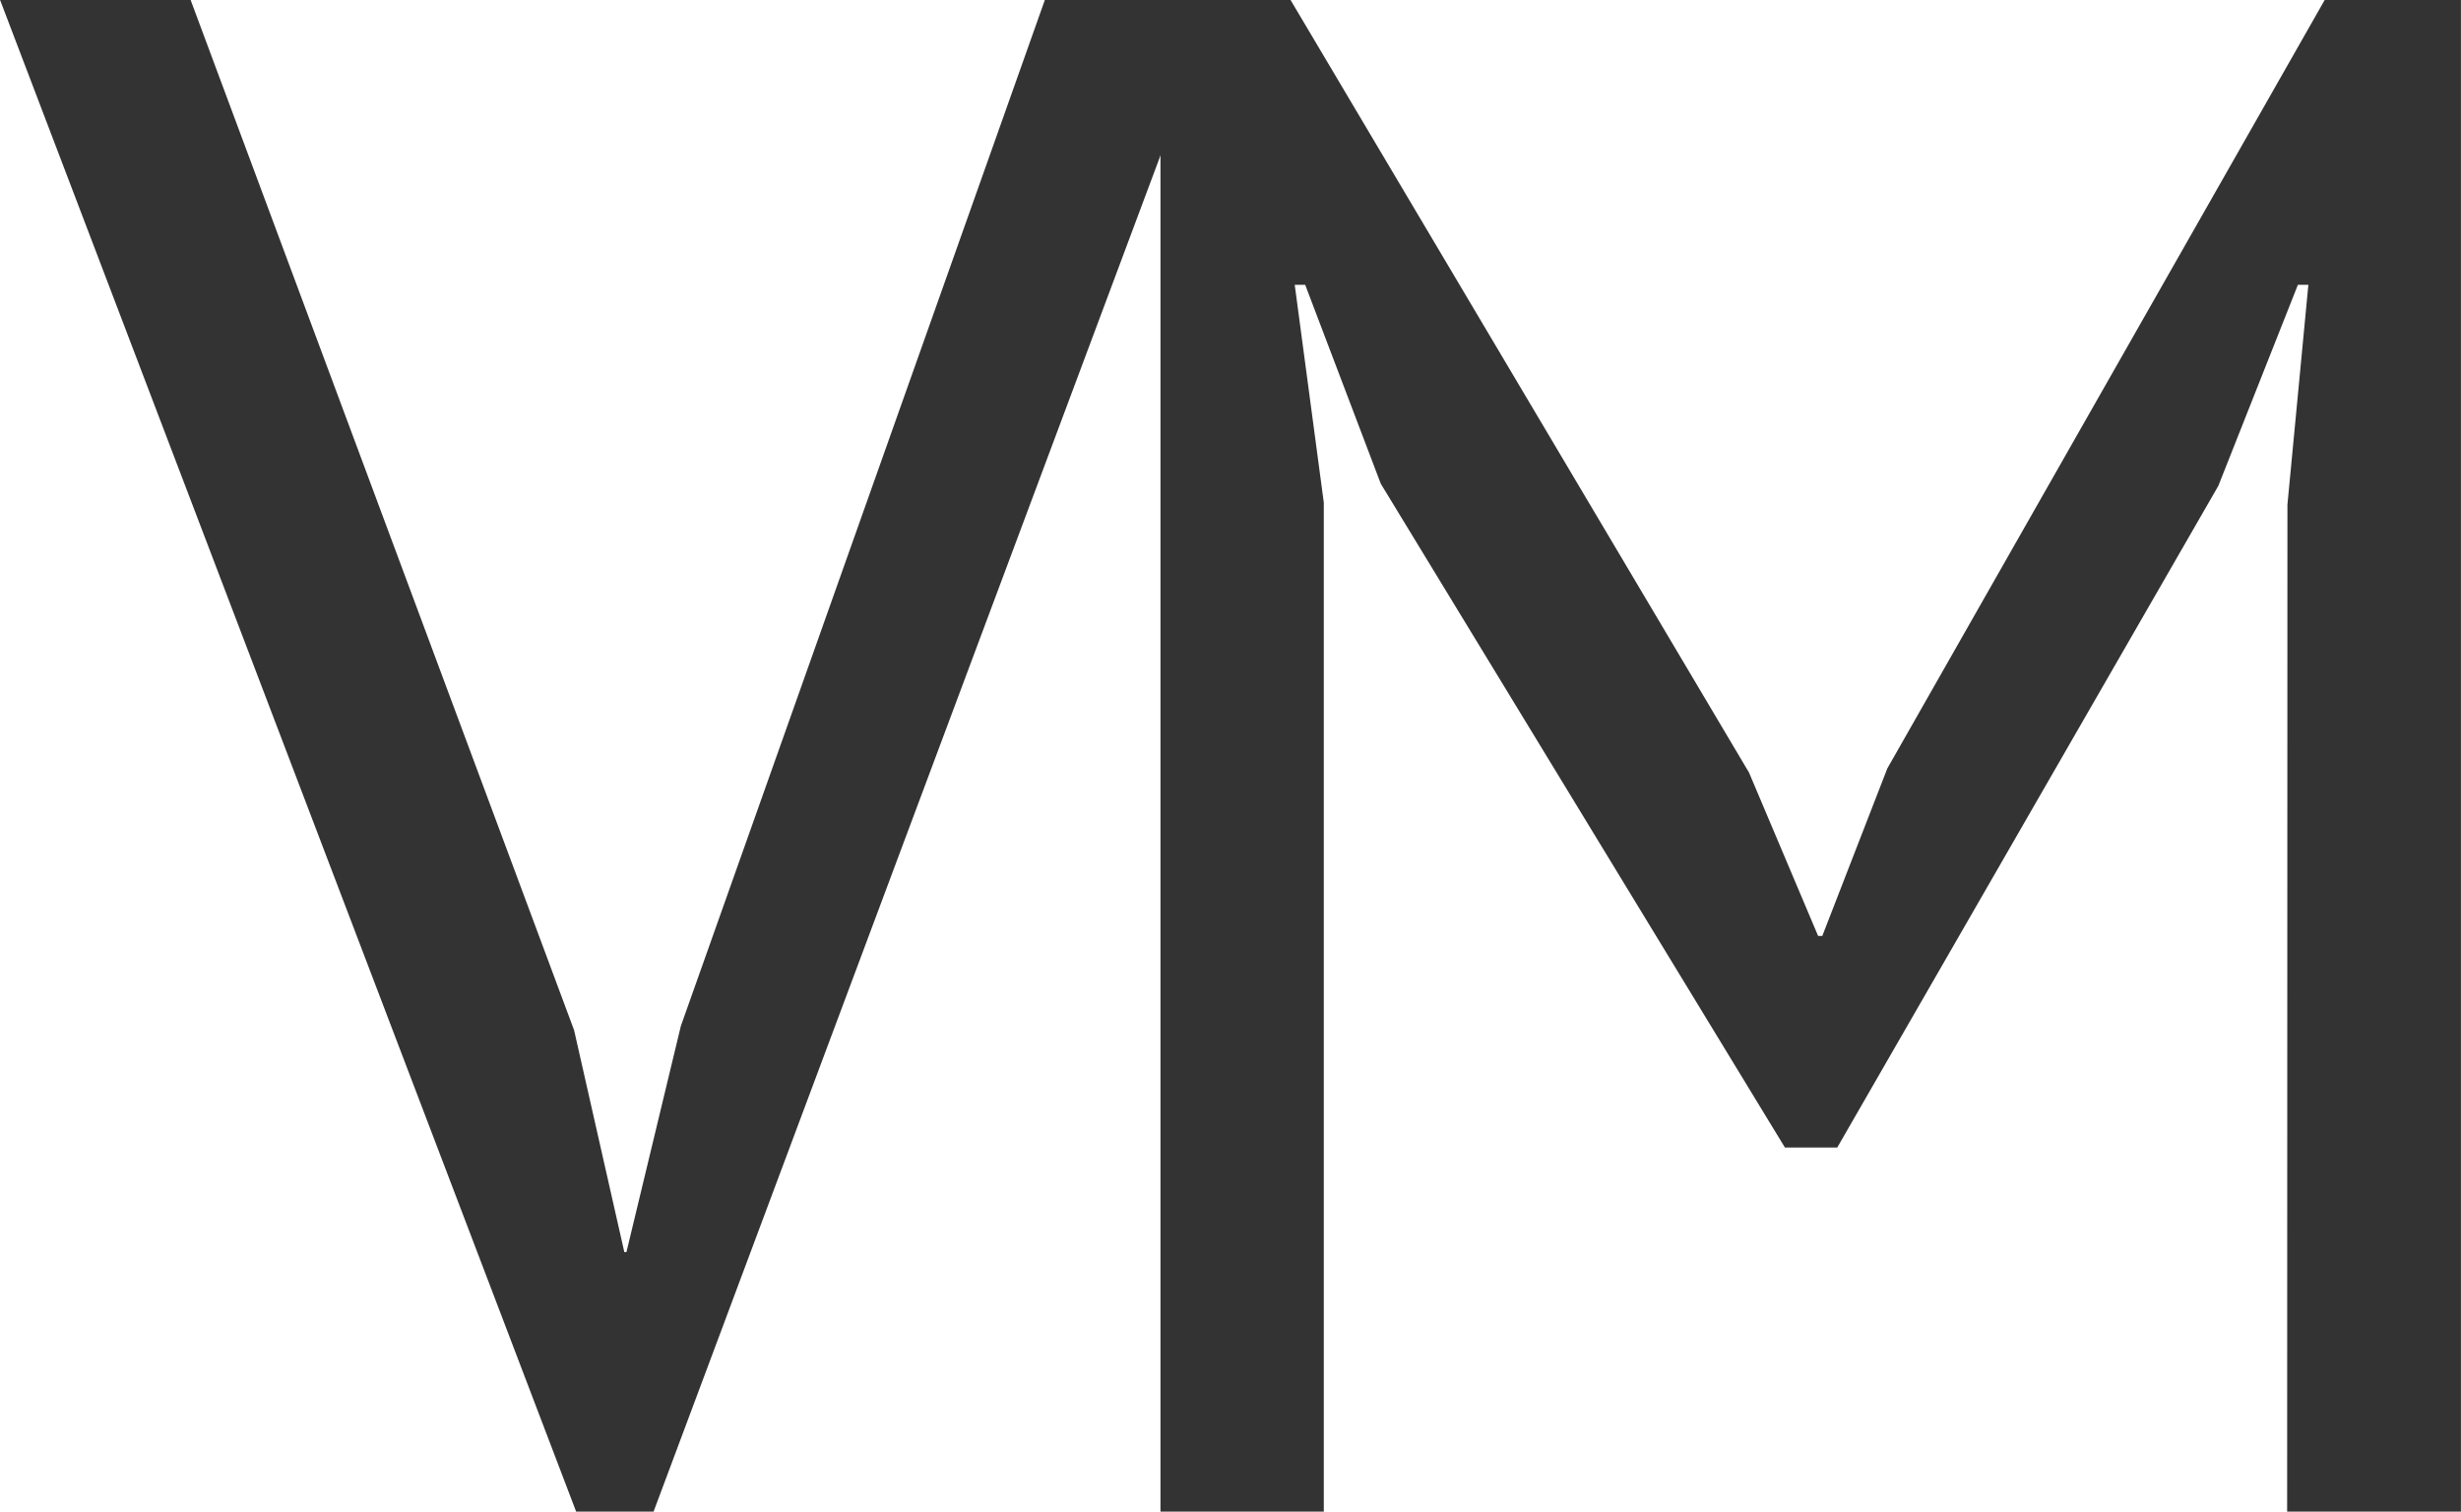
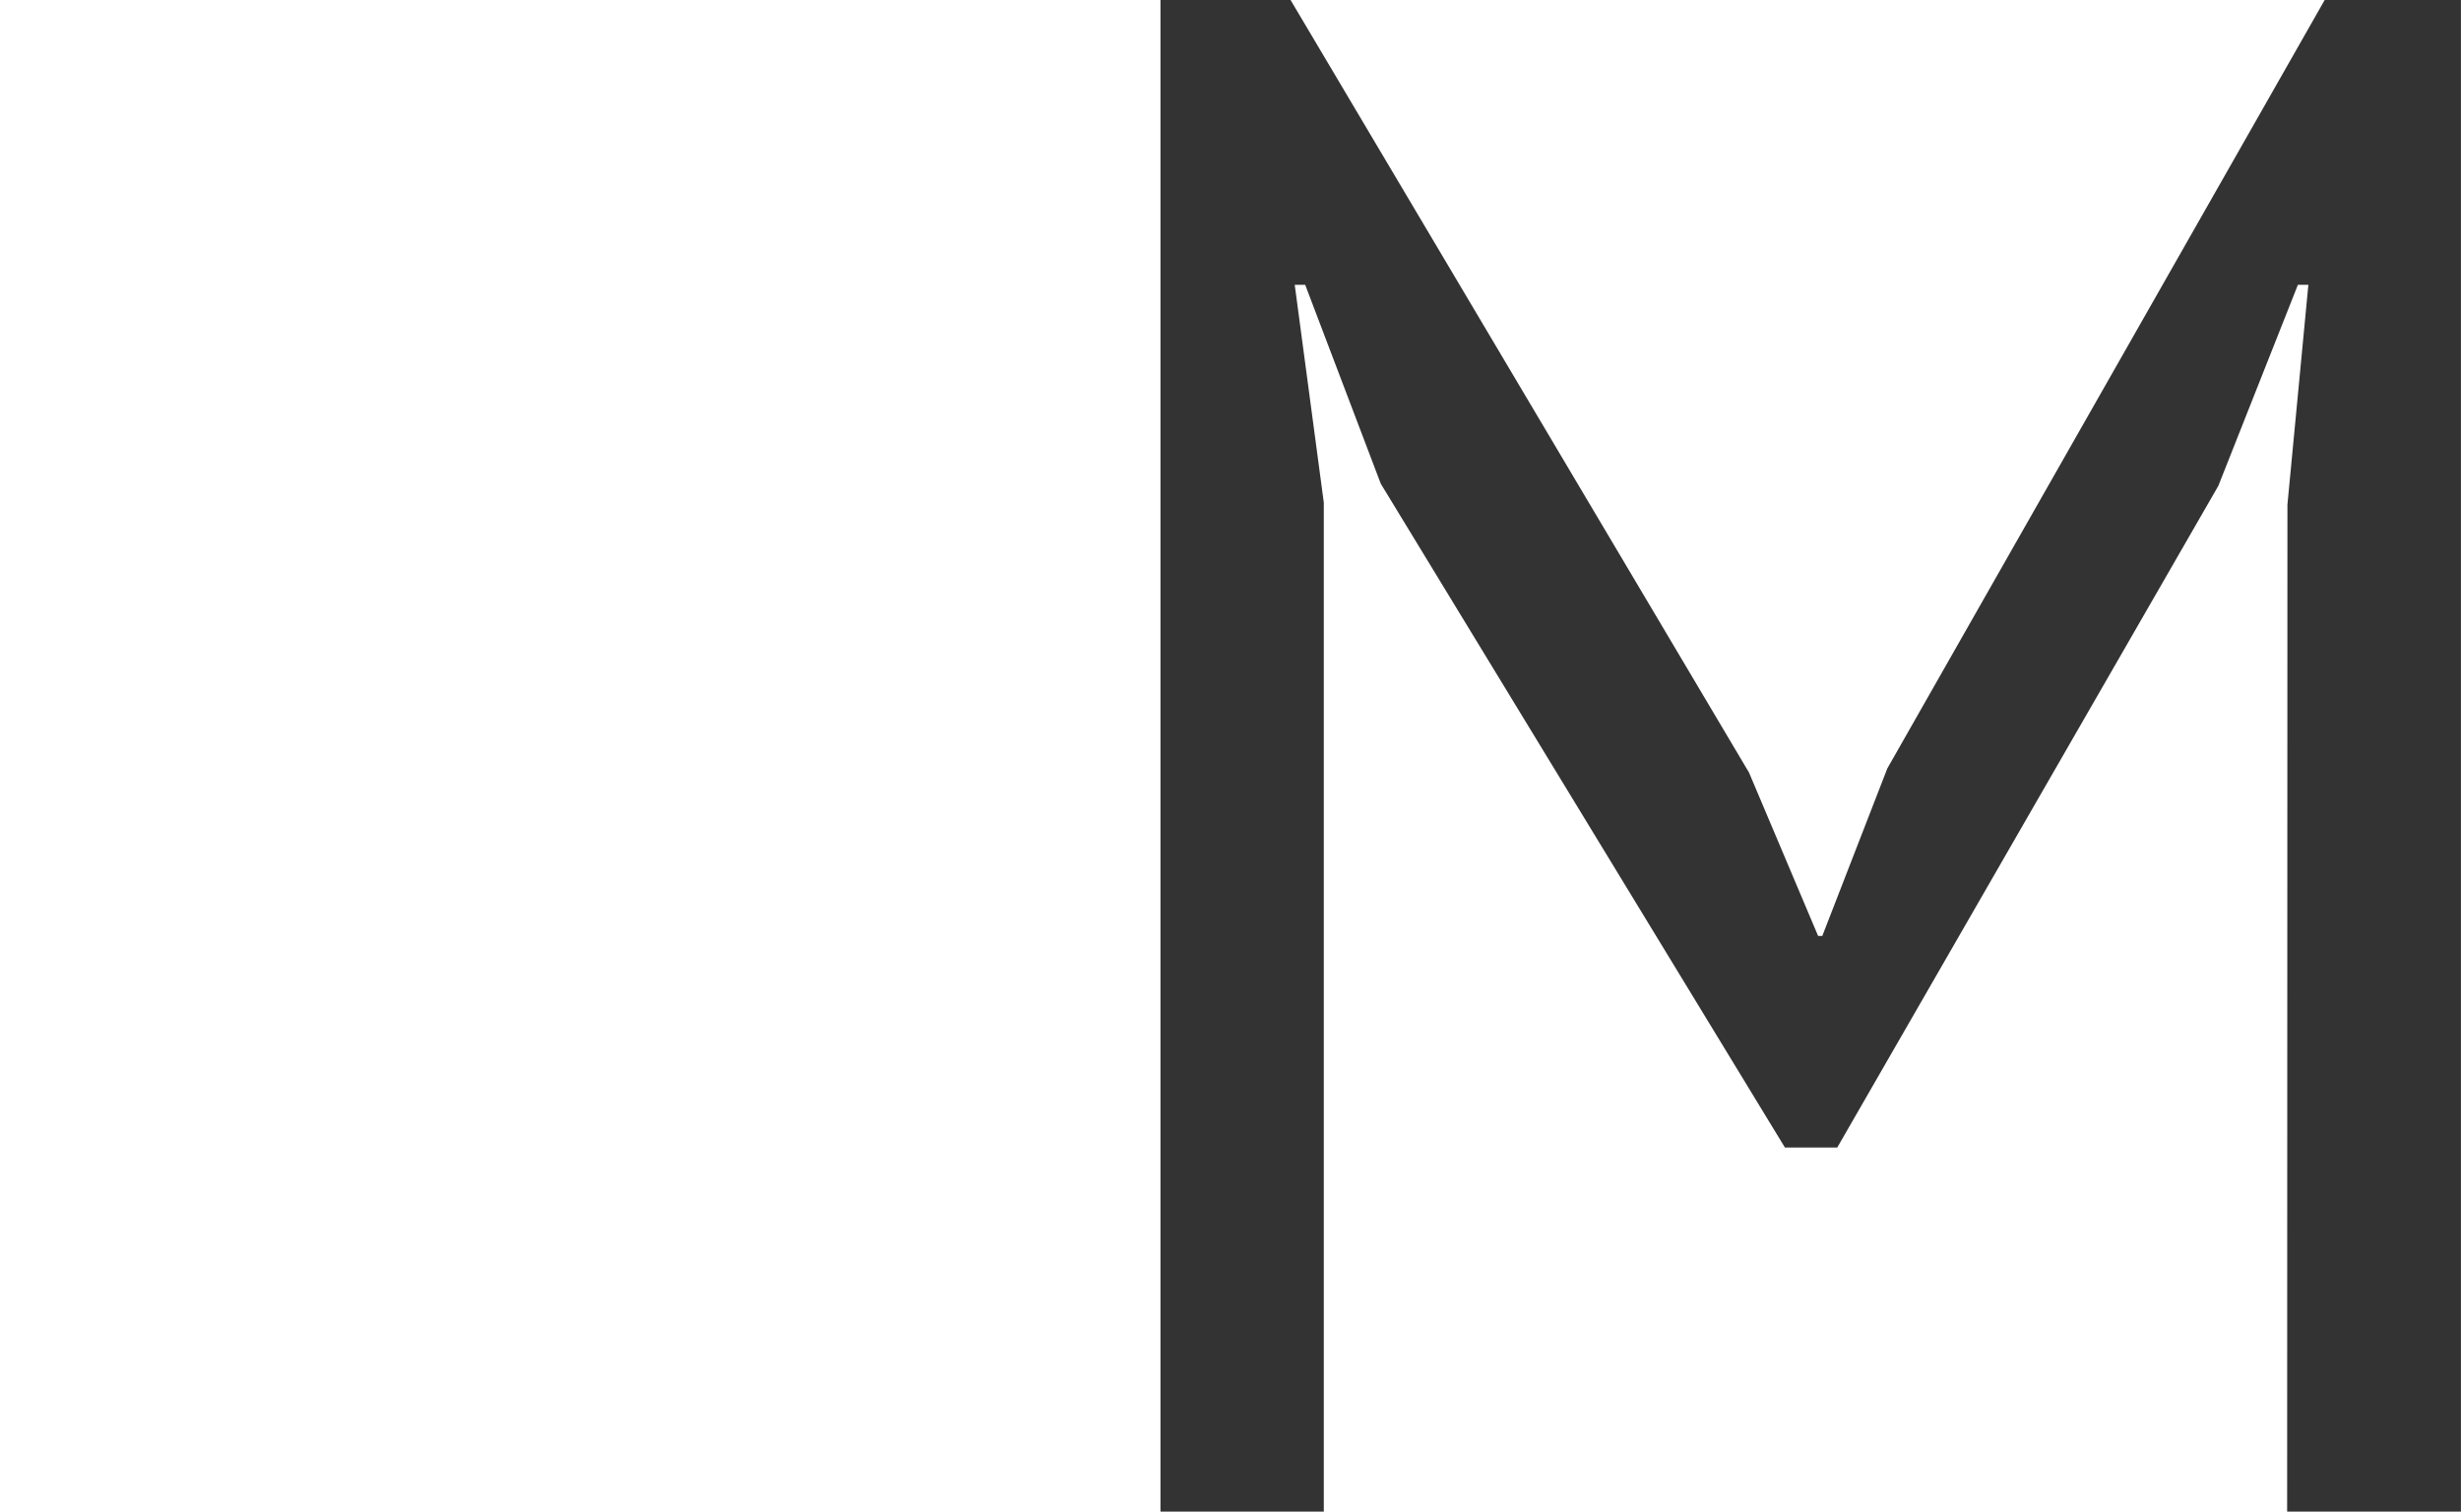
<svg xmlns="http://www.w3.org/2000/svg" width="42.323" height="26" viewBox="0 0 42.323 26">
  <g id="Group_345" data-name="Group 345" data-sanitized-data-name="Group 345" transform="translate(3693.105 9304)">
    <g id="Group_343" data-name="Group 343" data-sanitized-data-name="Group 343" transform="translate(3 69)">
-       <path id="Path_1427" data-name="Path 1427" data-sanitized-data-name="Path 1427" d="M77.76,11.4H74.483l9.908,26h1.332l9.718-26H92.453L86.192,29.049l-.936,3.889h-.036l-.864-3.817Z" transform="translate(-3770.588 -9384.404)" fill="#333" />
-     </g>
+       </g>
    <g id="Group_344" data-name="Group 344" data-sanitized-data-name="Group 344" transform="translate(-7.36 110)">
      <path id="Path_1427-2" data-name="Path 1427" data-sanitized-data-name="Path 1427" d="M149.176,37.4h2.989v-26h-2.341L142.3,24.62,141.182,27.5h-.072l-1.188-2.809L132.035,11.4H129.8v26h2.809V20.047l-.5-3.745h.18l1.3,3.421,6.95,11.416h.9l6.554-11.38,1.368-3.457h.18l-.36,3.781Z" transform="translate(-3795.588 -9425.404)" fill="#333" />
    </g>
  </g>
</svg>